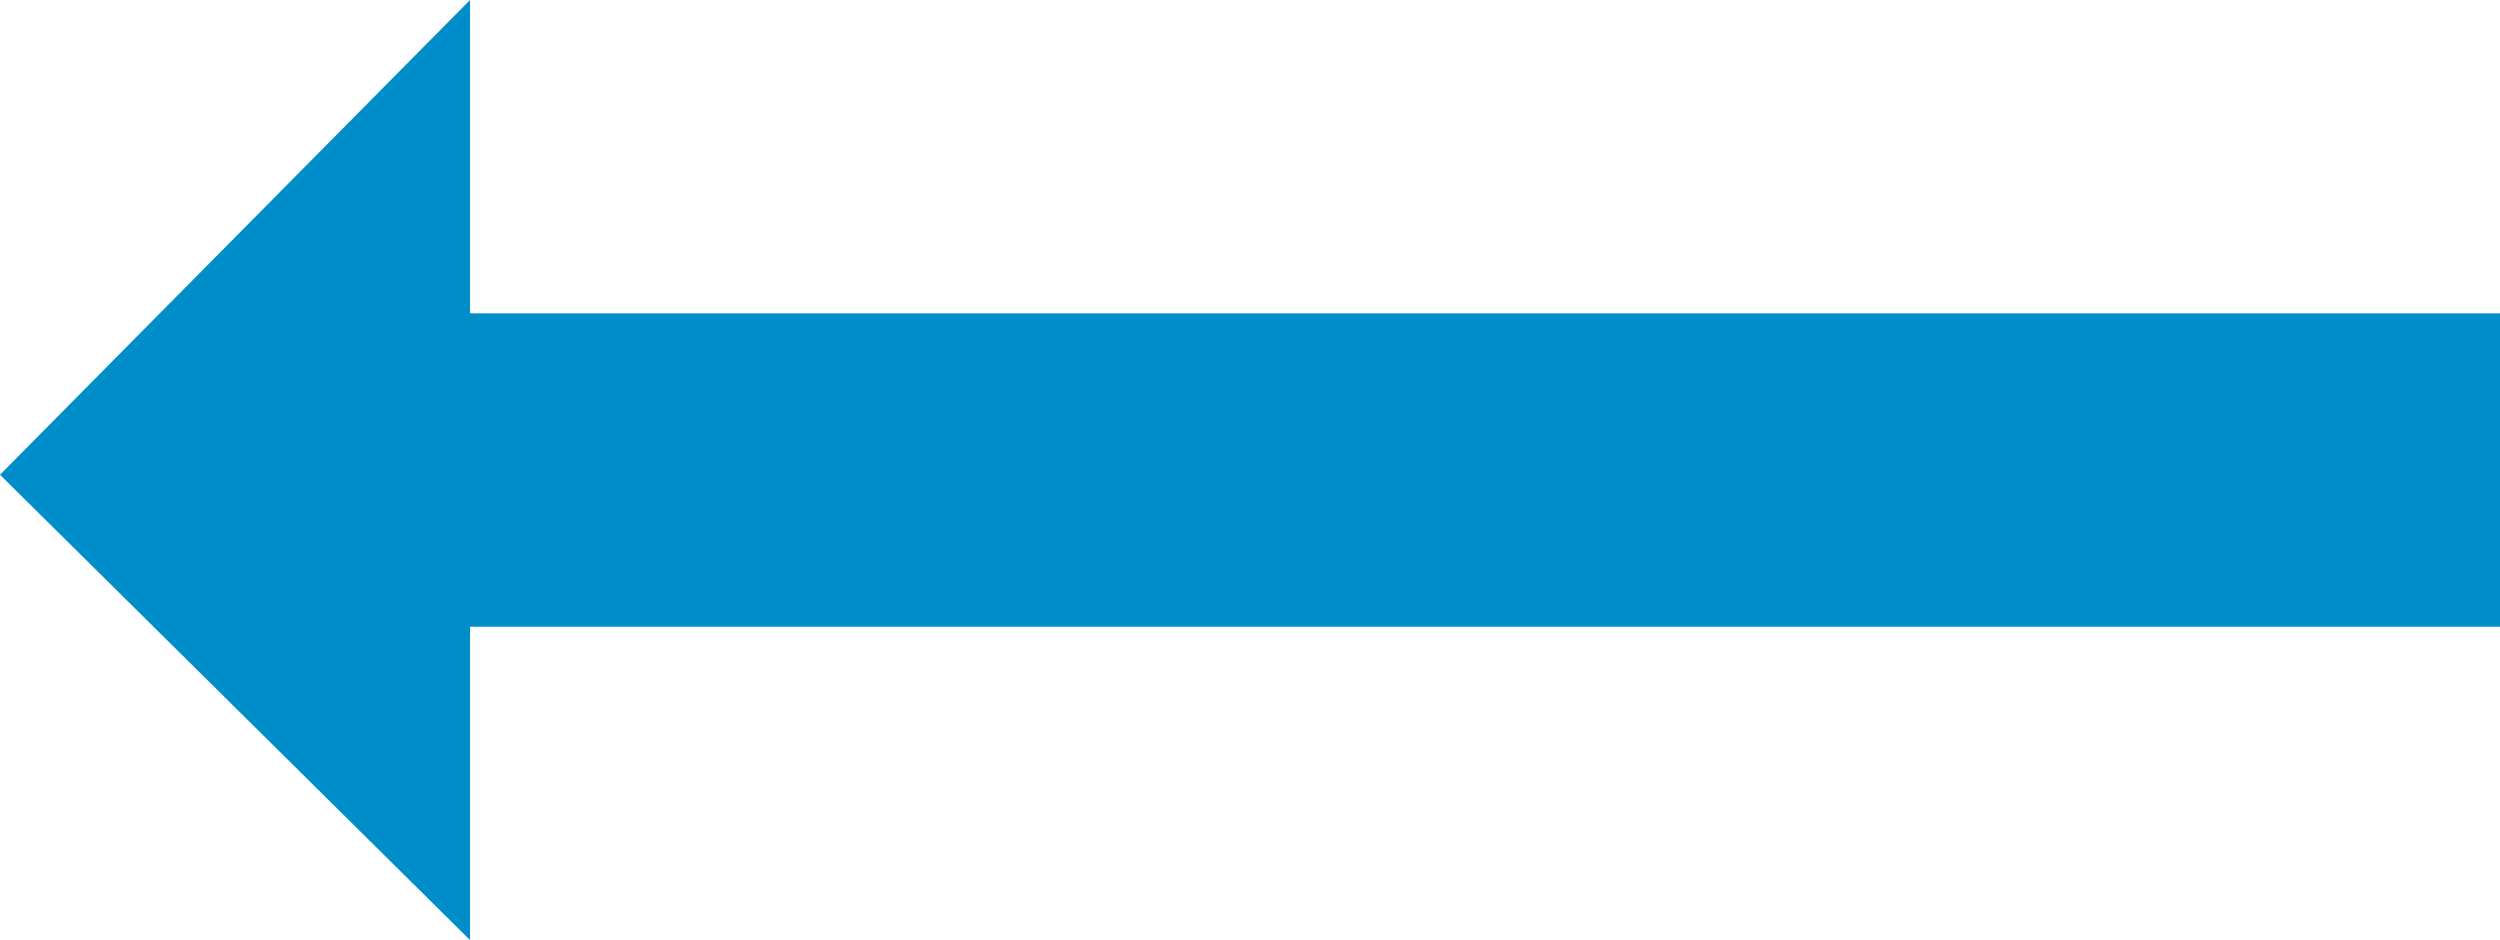
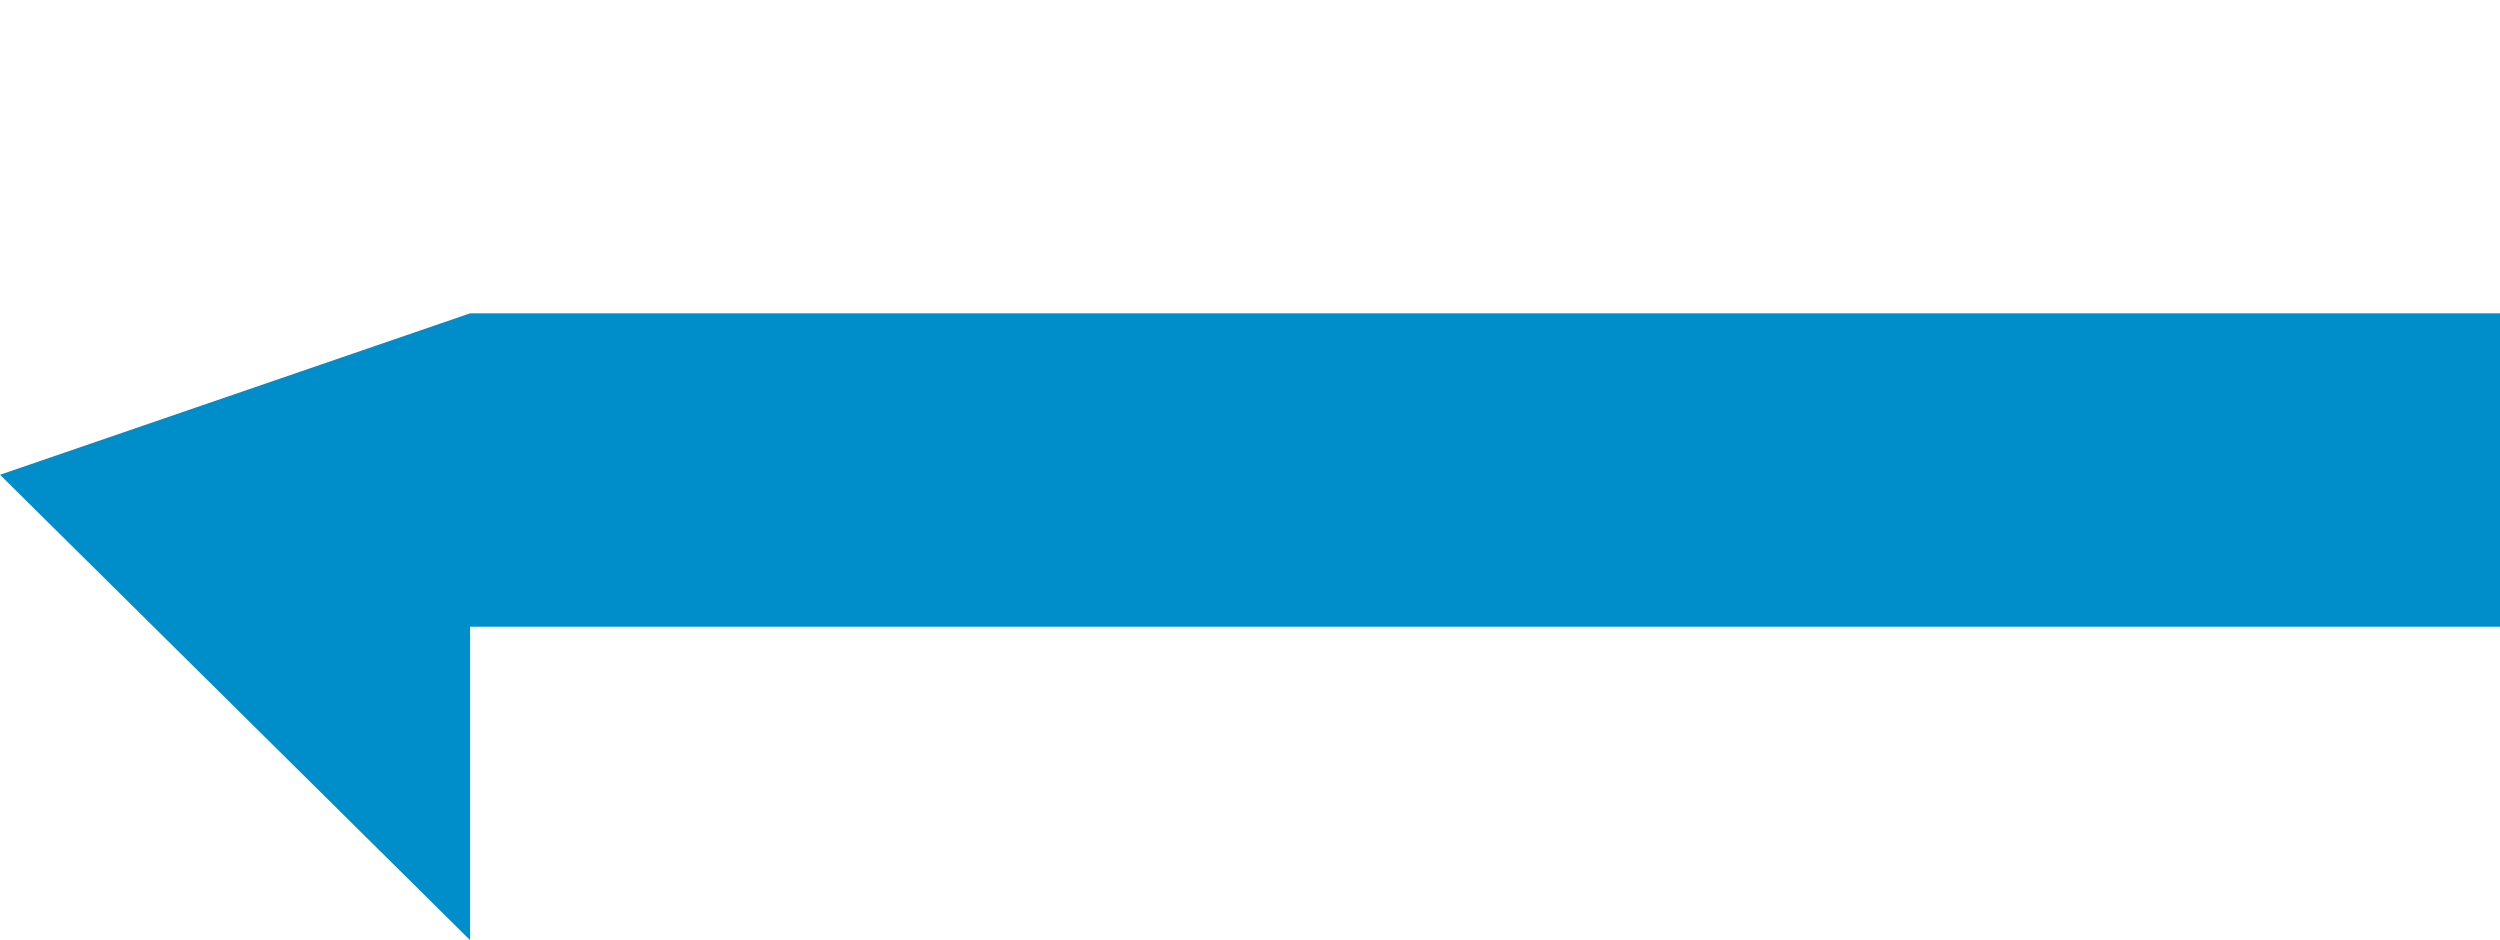
<svg xmlns="http://www.w3.org/2000/svg" width="73.259" height="27.548" viewBox="0 0 73.259 27.548">
-   <path id="Icon_open-arrow-thick-right" data-name="Icon open-arrow-thick-right" d="M15.054,0V9.183H-44.432v9.183H15.054v9.183L28.828,13.636Z" transform="translate(28.828 27.548) rotate(180)" fill="#008ecb" />
+   <path id="Icon_open-arrow-thick-right" data-name="Icon open-arrow-thick-right" d="M15.054,0V9.183H-44.432v9.183H15.054L28.828,13.636Z" transform="translate(28.828 27.548) rotate(180)" fill="#008ecb" />
</svg>